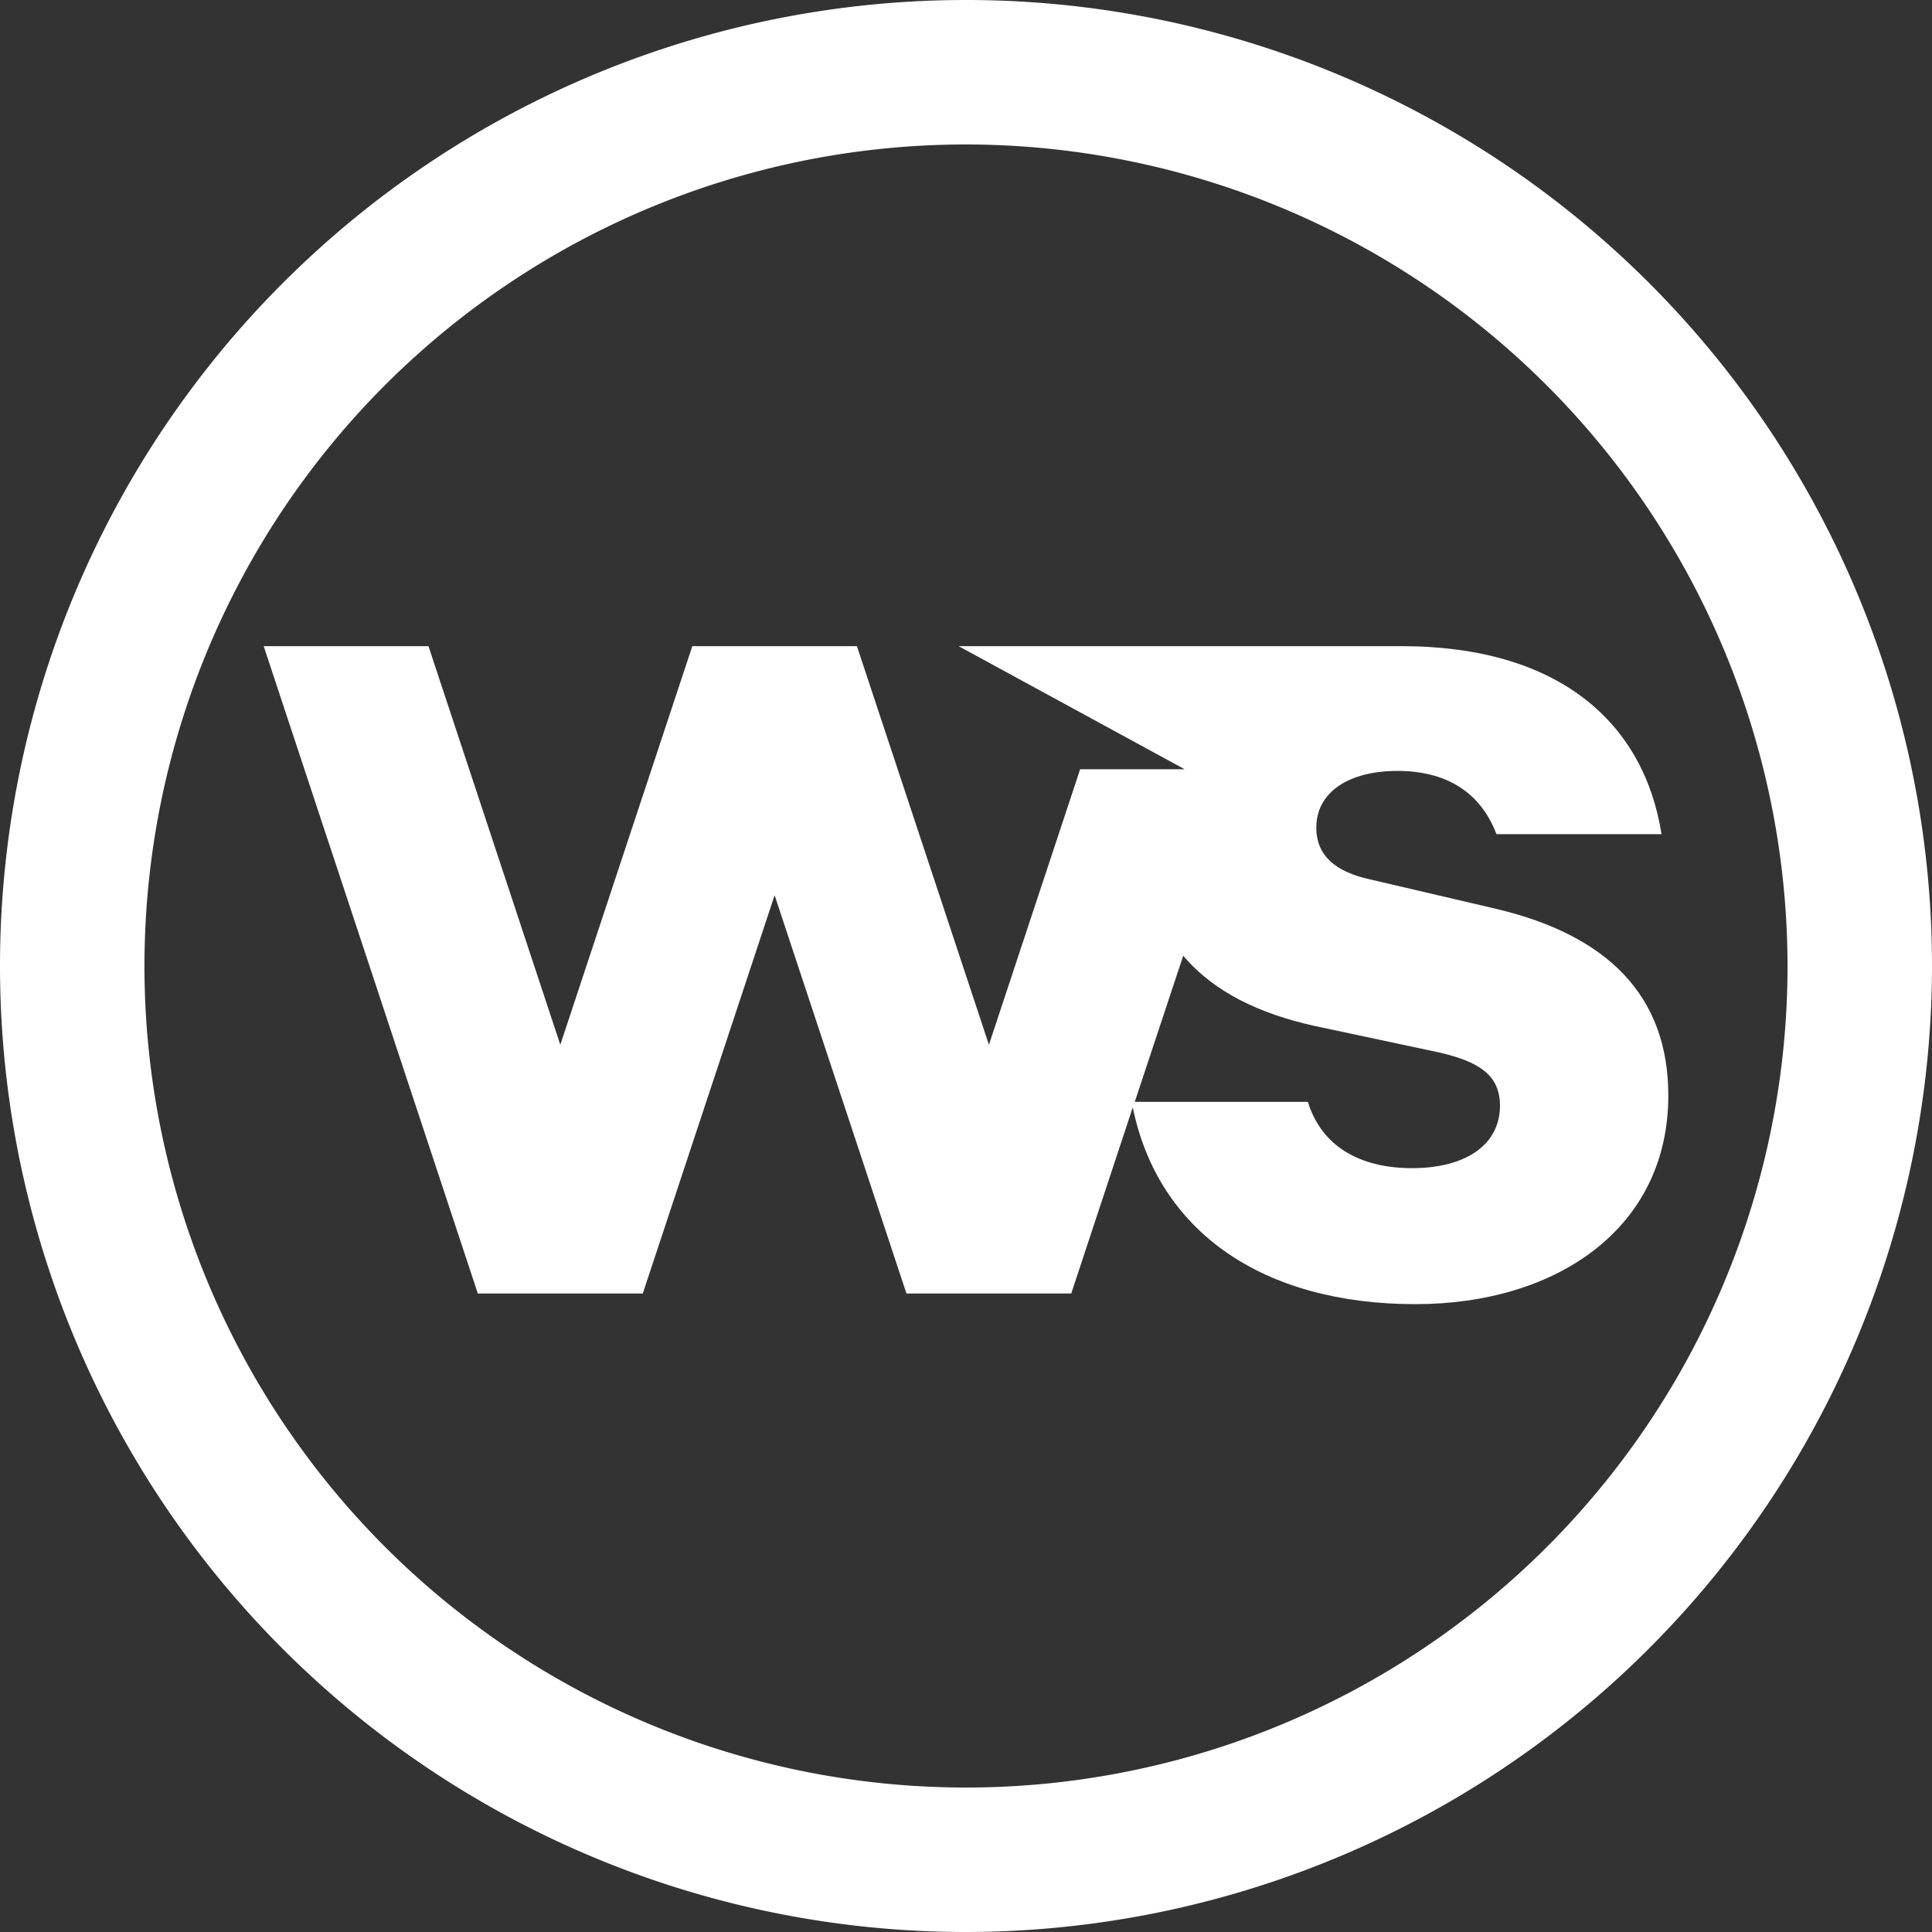
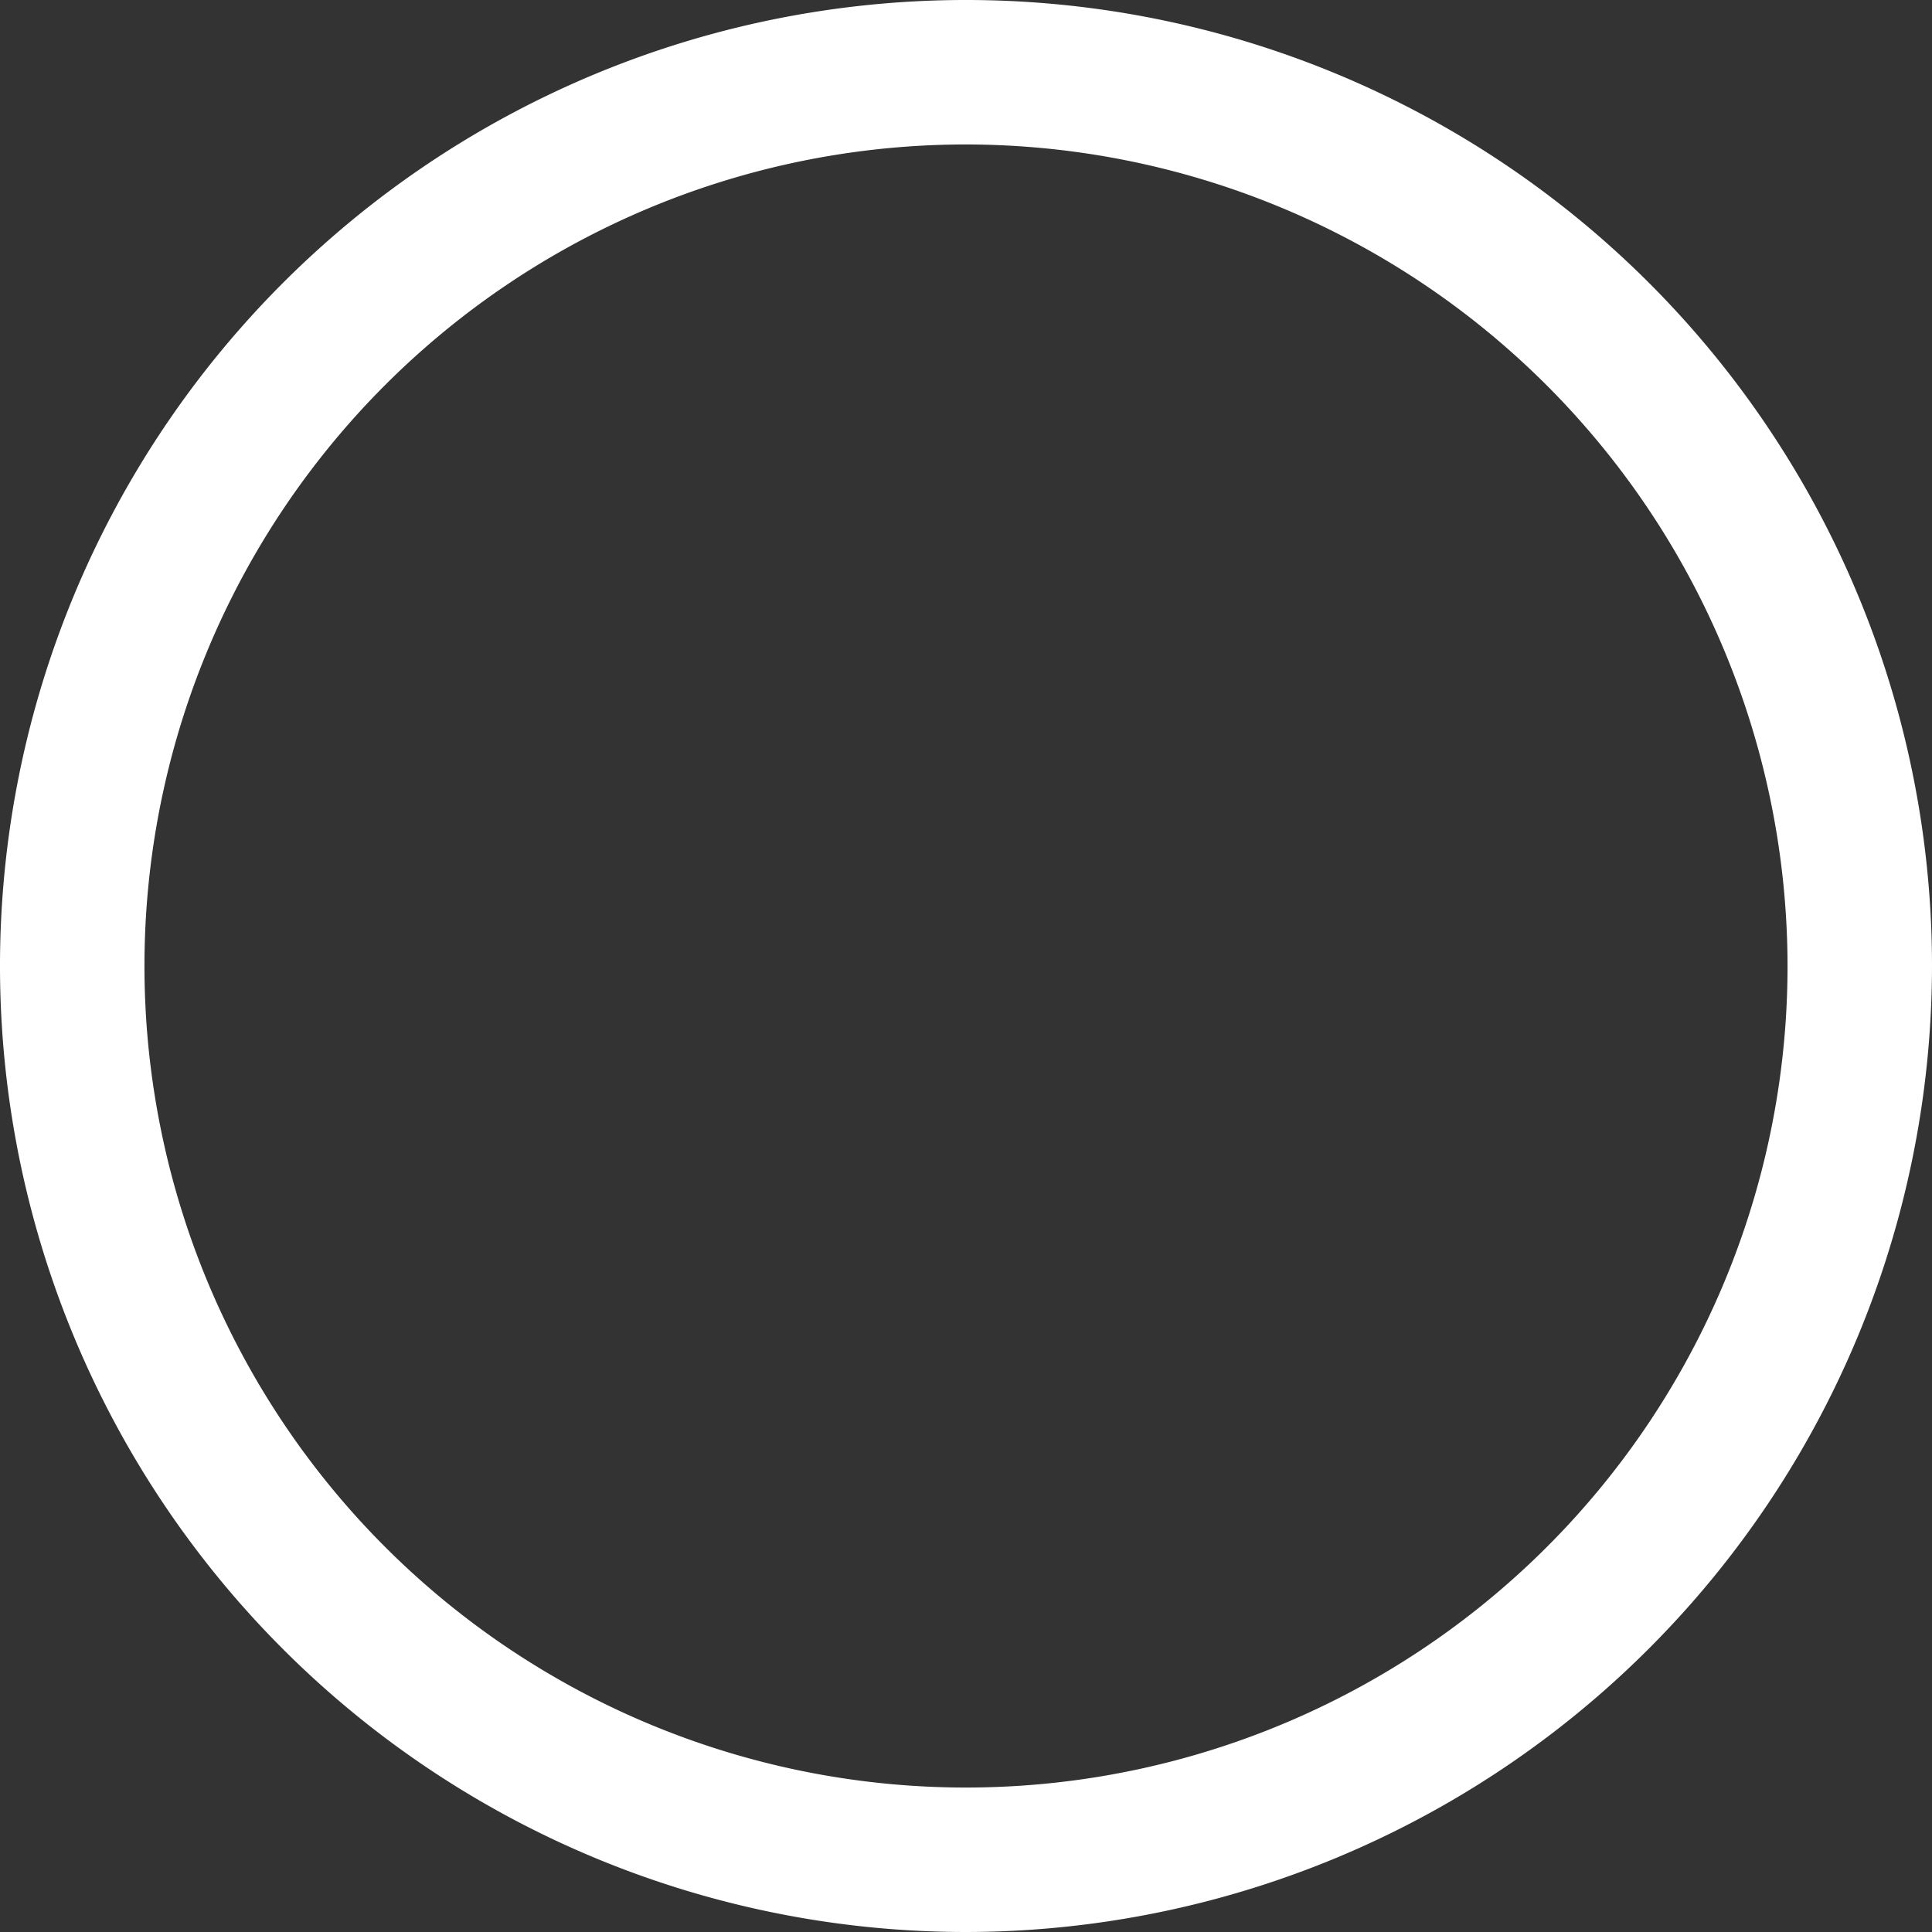
<svg xmlns="http://www.w3.org/2000/svg" viewBox="0 0 125.58 125.58">
  <rect x="0" y="0" width="125.58" height="125.58" fill="#333333" stroke="none" />
  <defs>
    <style>.cls-1{fill:#fff;}</style>
  </defs>
  <g id="Layer_2" data-name="Layer 2">
    <g id="LAYOUTS">
-       <path class="cls-1" d="M97.27,59.08l-8.22-1.92c-2.19-.48-3.49-1.51-3.49-3.36,0-2.32,2.12-3.69,5.27-3.69,3.63,0,5.55,1.78,6.44,4.11H108C106.86,47,101.37,42,91.09,42H62.31L77,50H70.21L64.28,67.91,55.7,42H45L36.42,67.91,27.85,42H17.14L31.06,84.08H41.78l8.57-25.89,8.57,25.89H69.63l4-12.1C75.28,80.05,82.07,84.77,92,84.77c9.18,0,16.44-4.93,16.44-13.56C108.44,64.7,104.47,60.79,97.27,59.08ZM91.79,75.93c-3.42,0-5.89-1.43-6.78-4.31H73.76l3.15-9.5c2,2.38,5,3.78,8.51,4.56L93.5,68.4c2.68.61,4,1.5,4,3.49C97.48,74.5,95.15,75.93,91.79,75.93Z" />
      <path class="cls-1" d="M62.79,125.58a62.79,62.79,0,1,1,62.79-62.79A62.86,62.86,0,0,1,62.79,125.58Zm0-116.19a53.4,53.4,0,1,0,53.4,53.4A53.45,53.45,0,0,0,62.79,9.39Z" />
    </g>
  </g>
</svg>